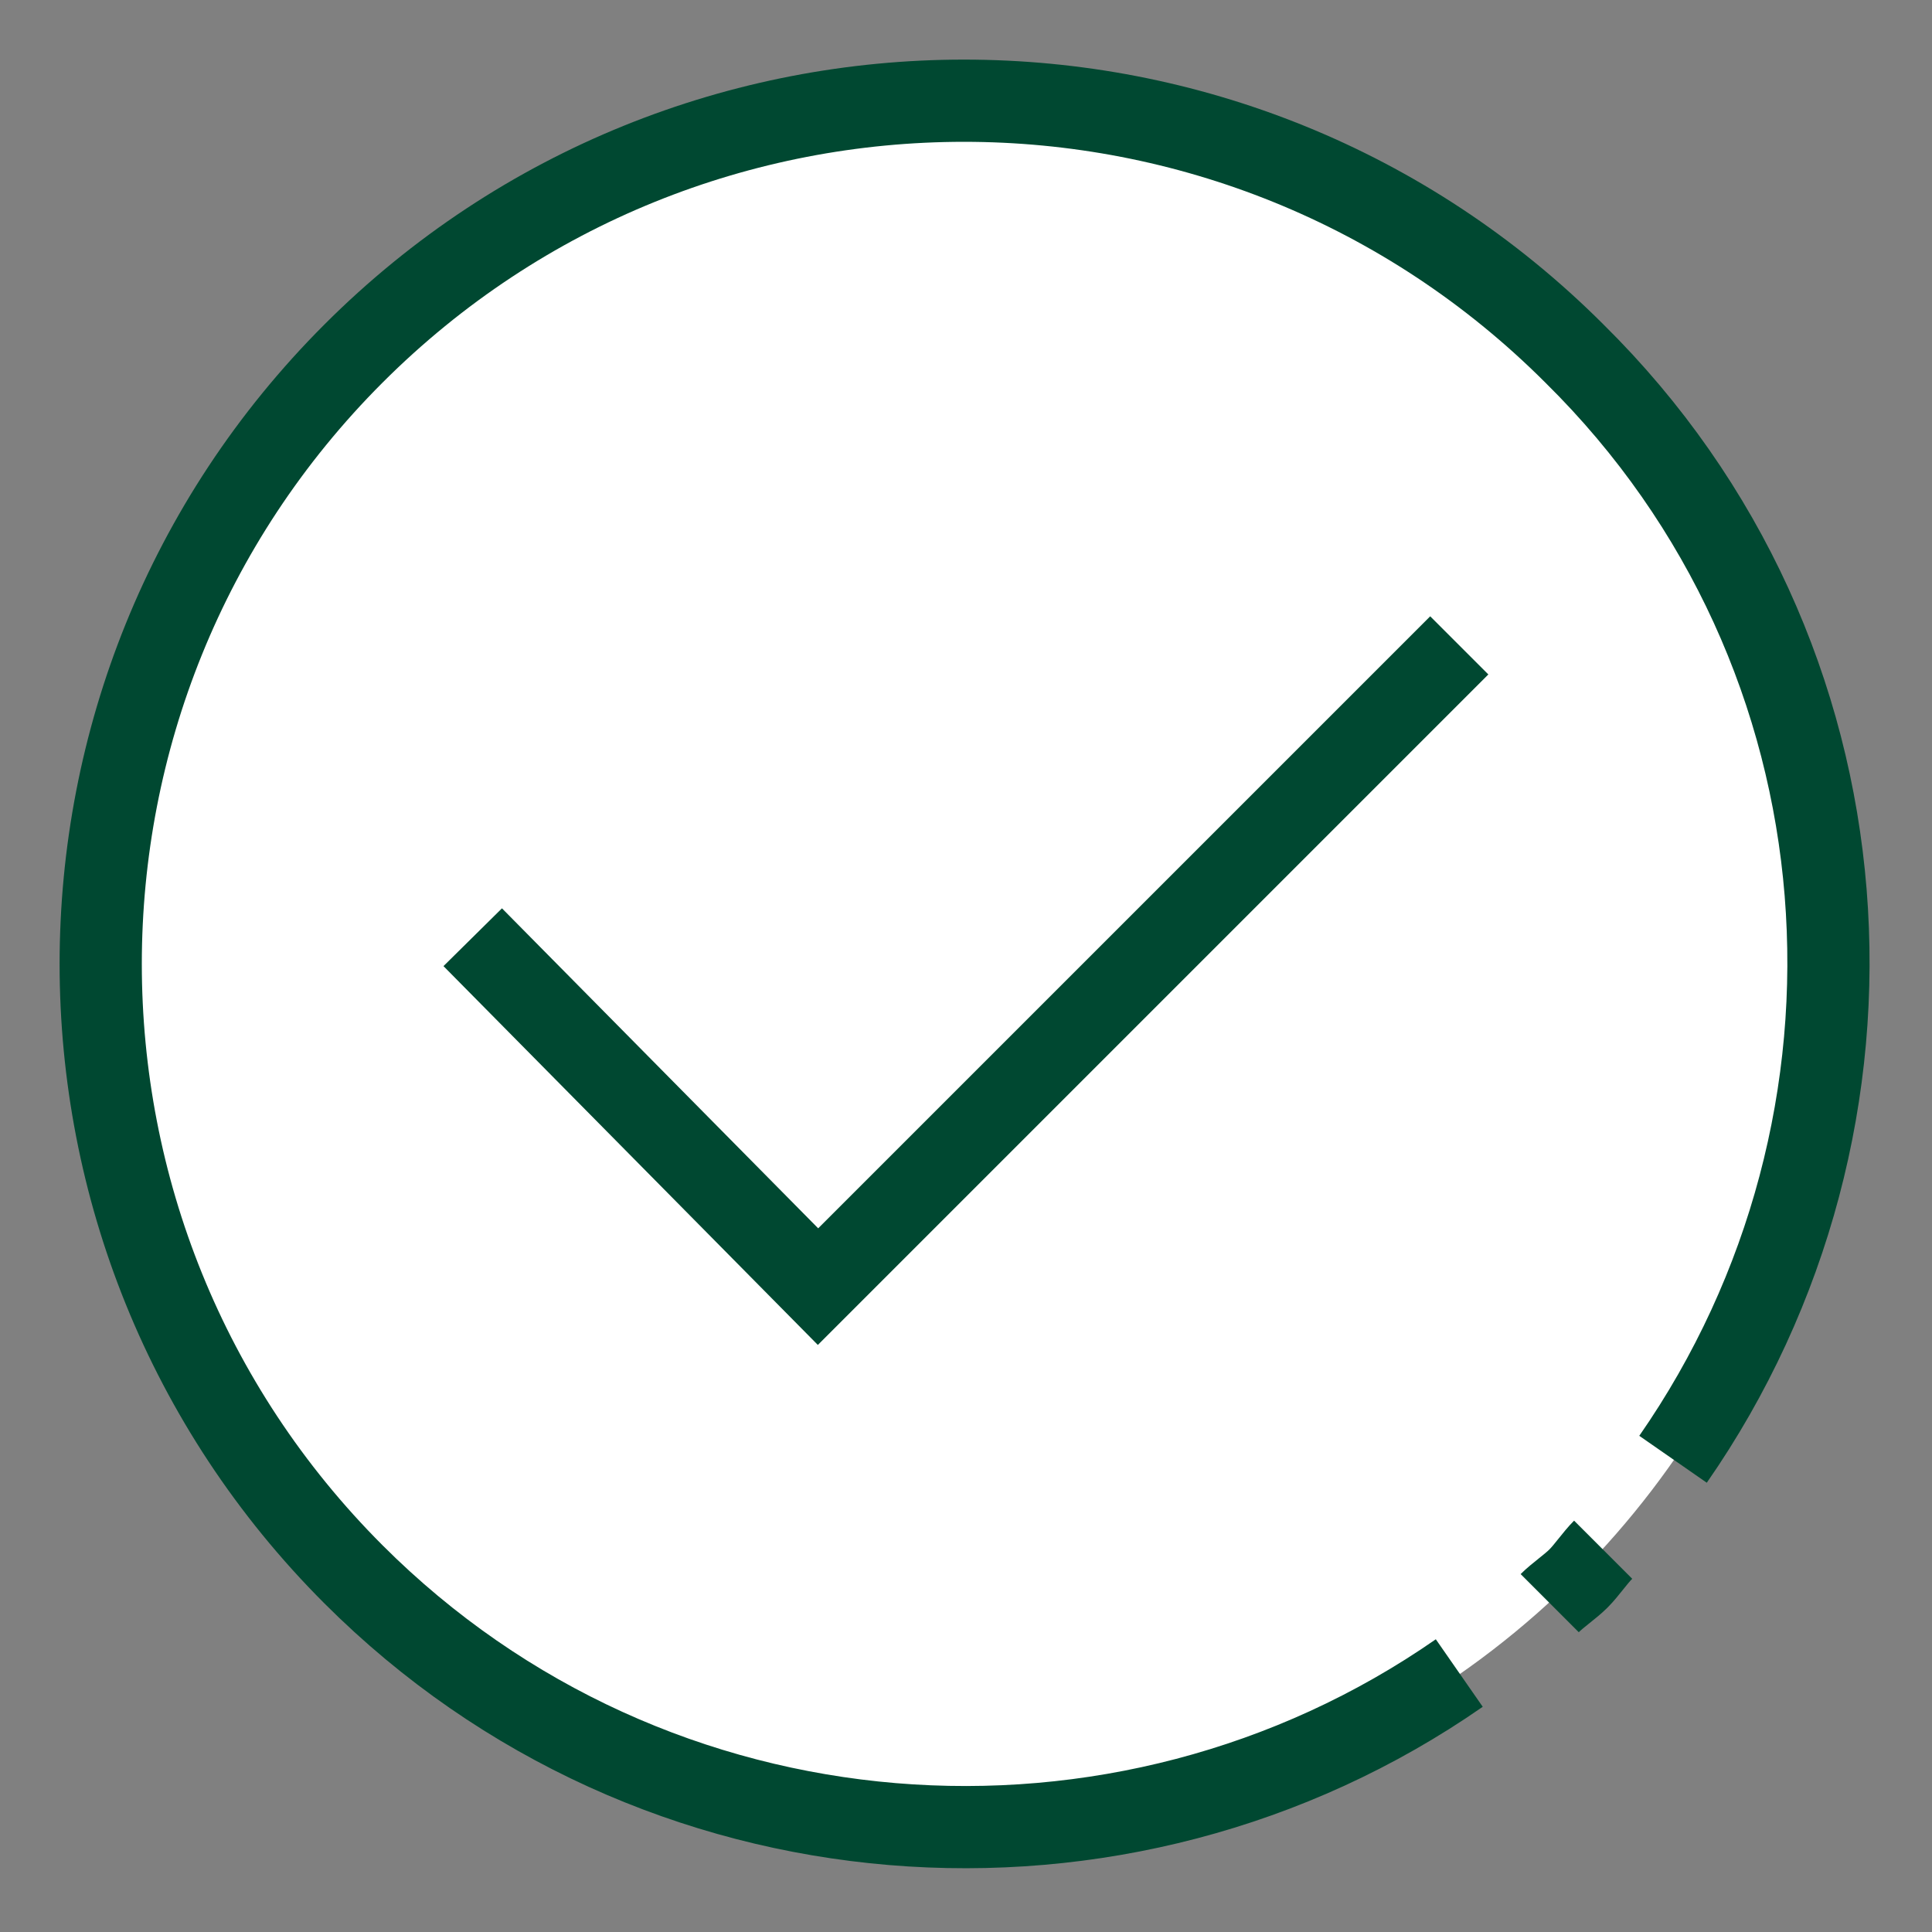
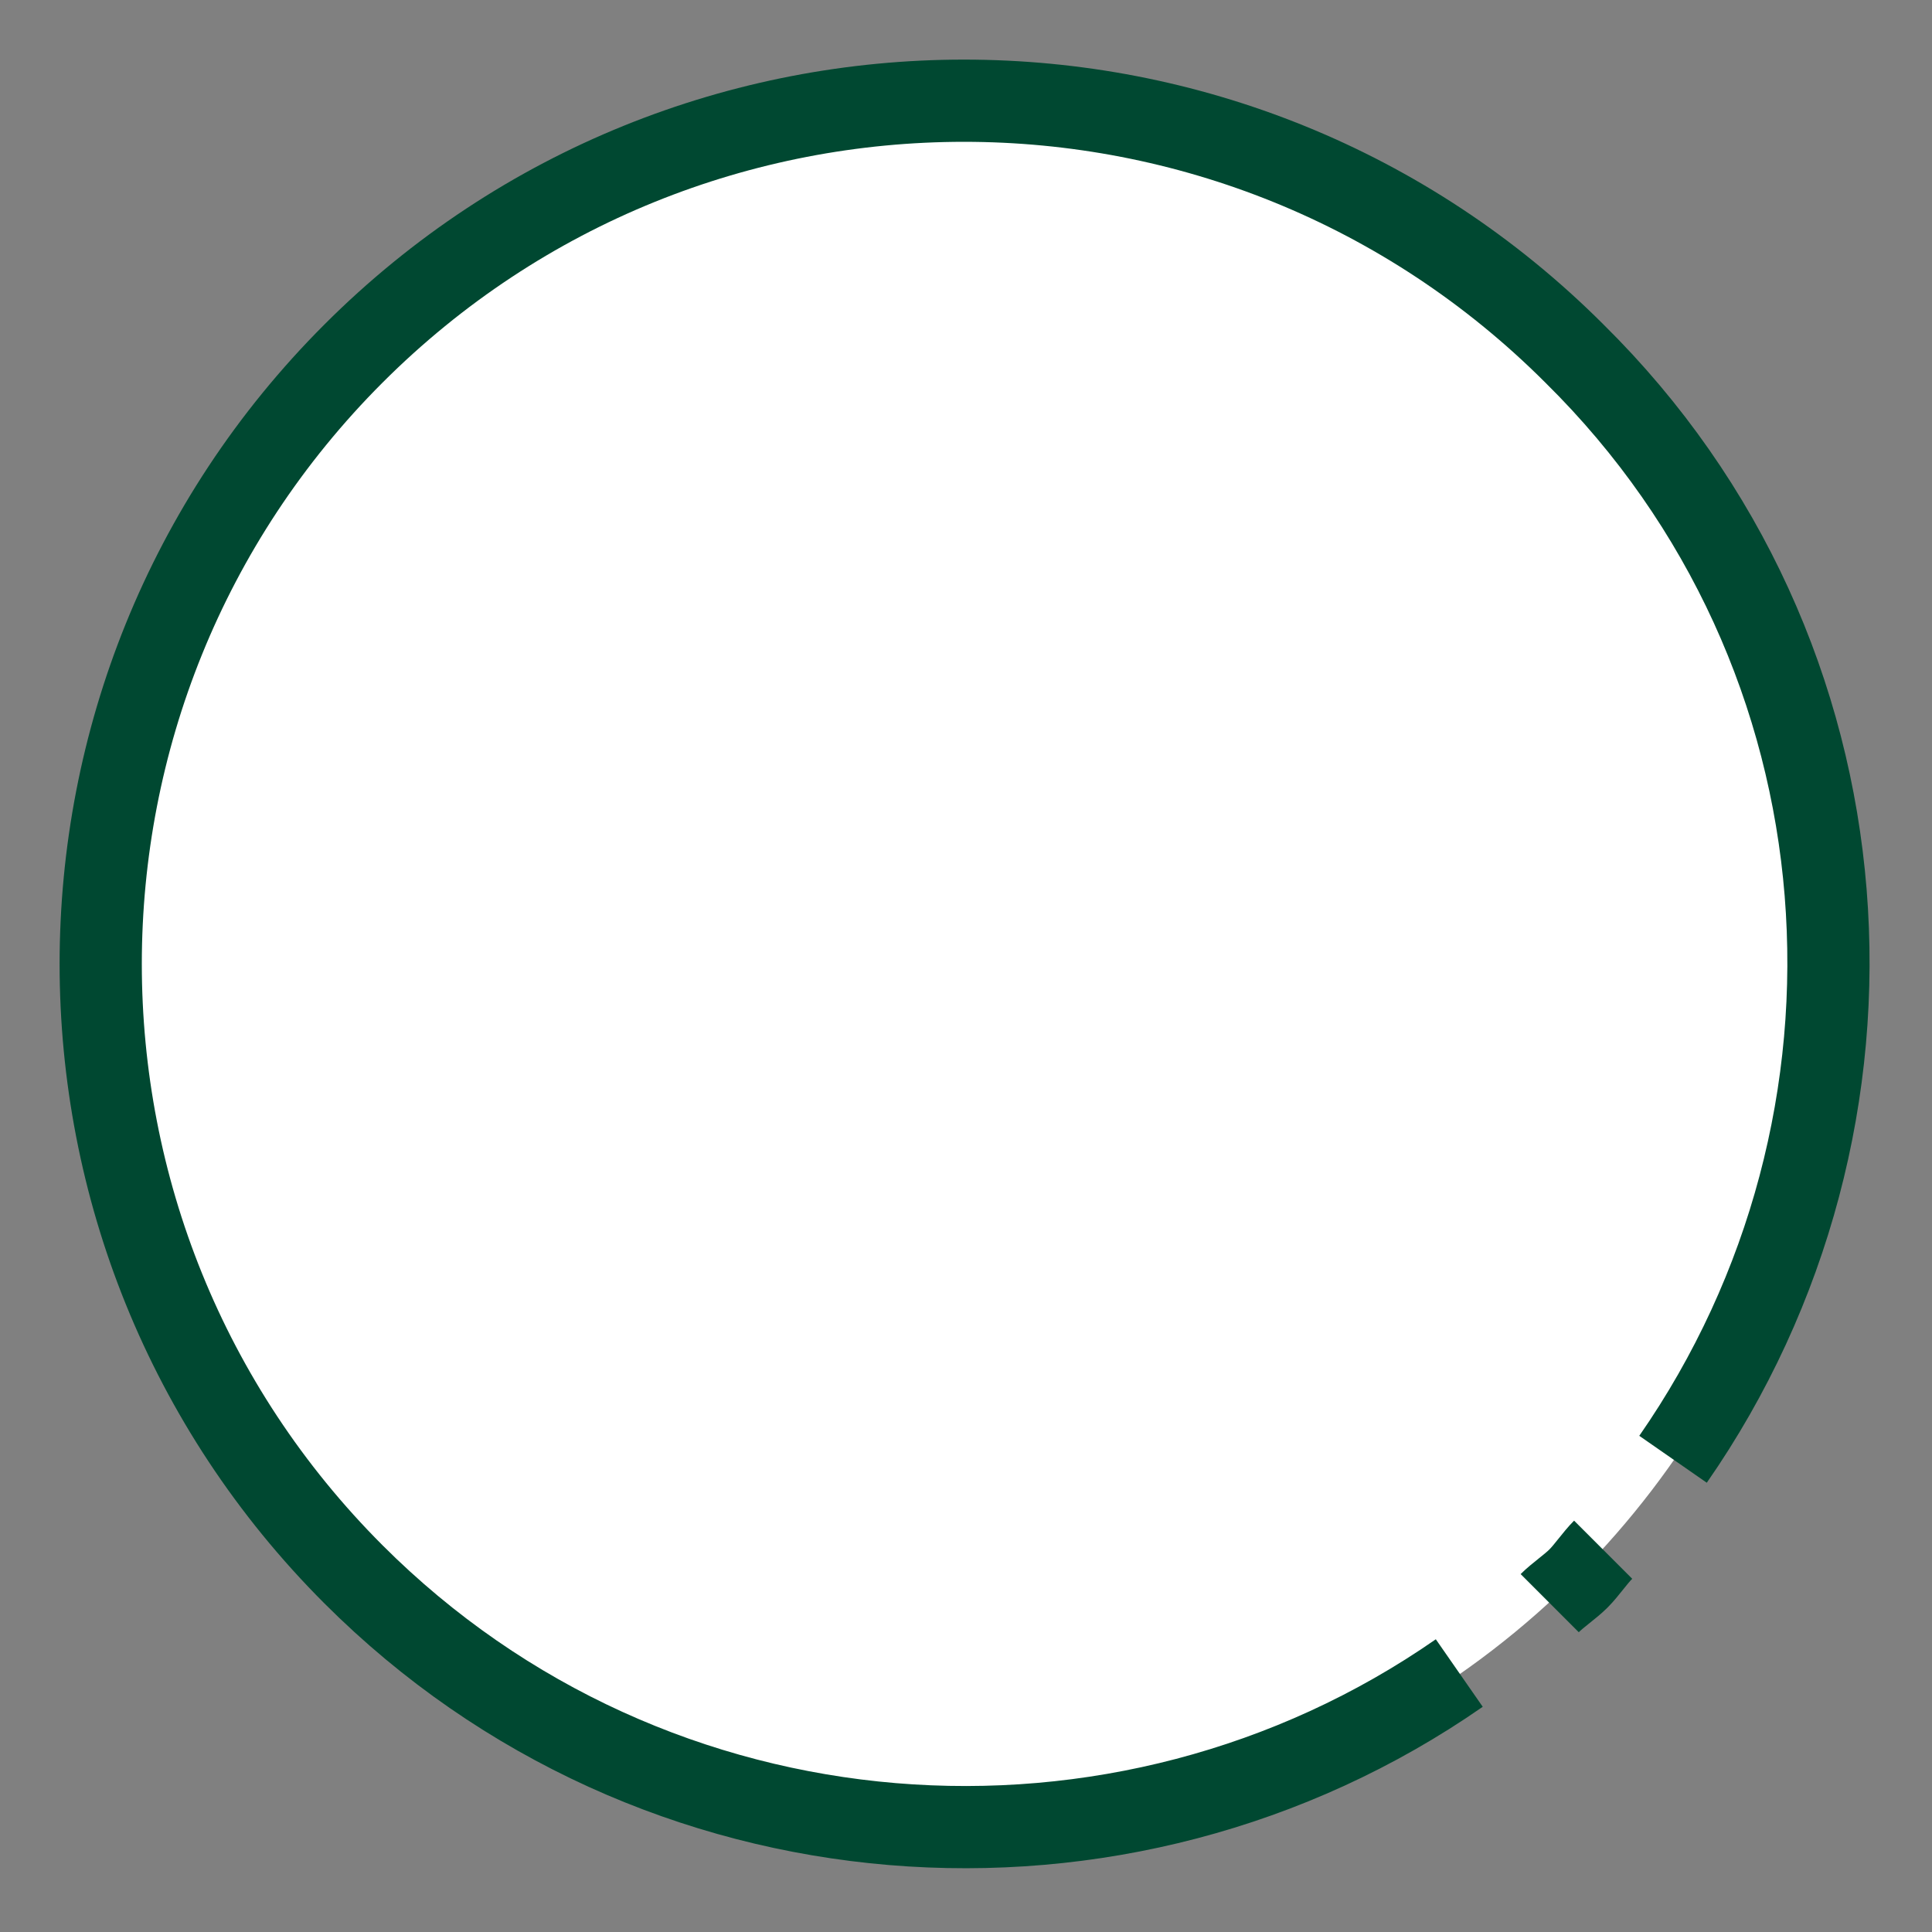
<svg xmlns="http://www.w3.org/2000/svg" version="1.1" id="a" x="0px" y="0px" width="47px" height="47px" viewBox="0 0 47 47" style="enable-background:new 0 0 47 47;" xml:space="preserve">
  <rect x="0" y="0" width="47" height="47" fill="#808080" stroke="none" />
  <style type="text/css">
	.st0{fill:#FFFFFF;}
	.st1{fill:none;stroke:#004831;stroke-width:2;stroke-miterlimit:10;}
</style>
  <g>
    <circle class="st0" cx="23.5" cy="23.5" r="21" />
    <path class="st1" d="M40.7,35.5c5.7-8.2,5-19.6-2.4-26.9c-8.2-8.2-21.5-8.2-29.7,0s-8.2,21.5,0,29.7c7.3,7.3,18.7,8.1,26.9,2.4" />
-     <polyline class="st1" points="35.5,15.7 19.9,31.3 11.5,22.8  " />
    <path class="st1" d="M37.7,39c0.2-0.2,0.5-0.4,0.7-0.6s0.4-0.5,0.6-0.7" />
  </g>
</svg>